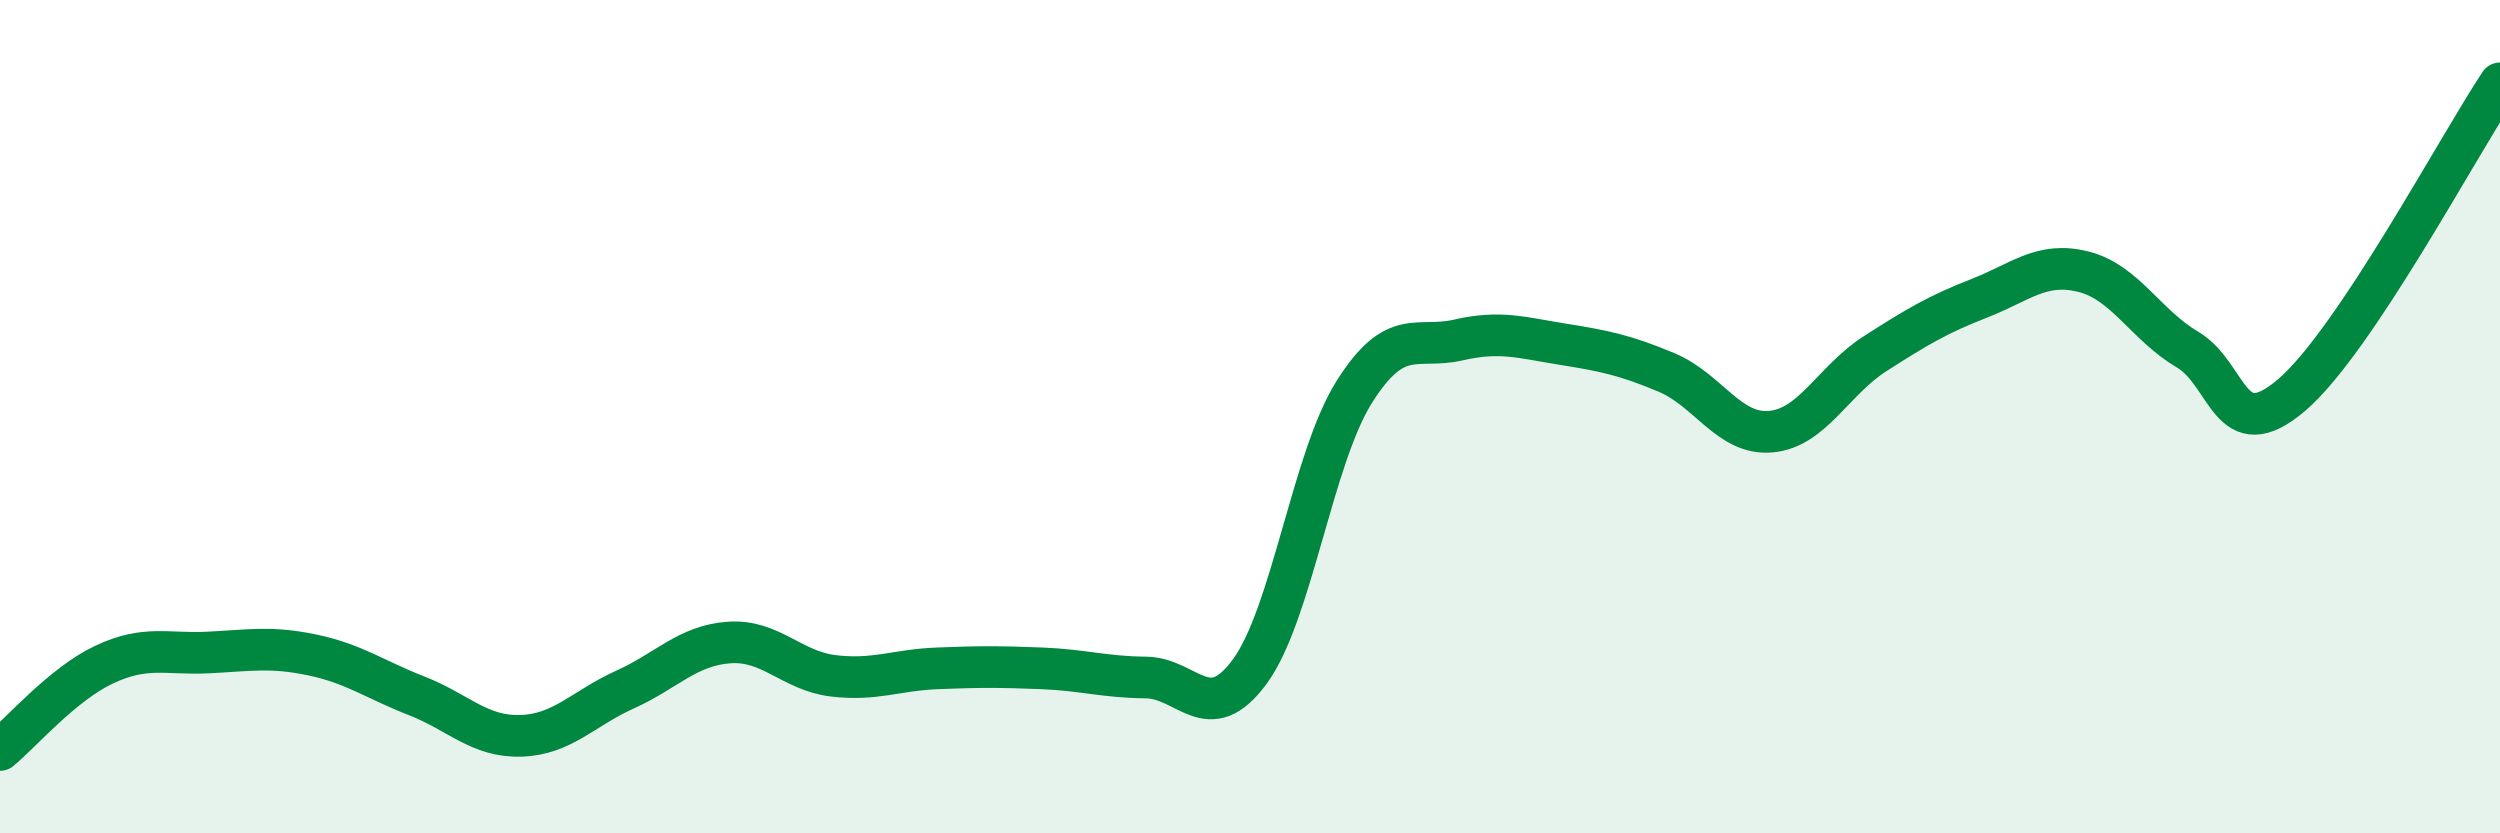
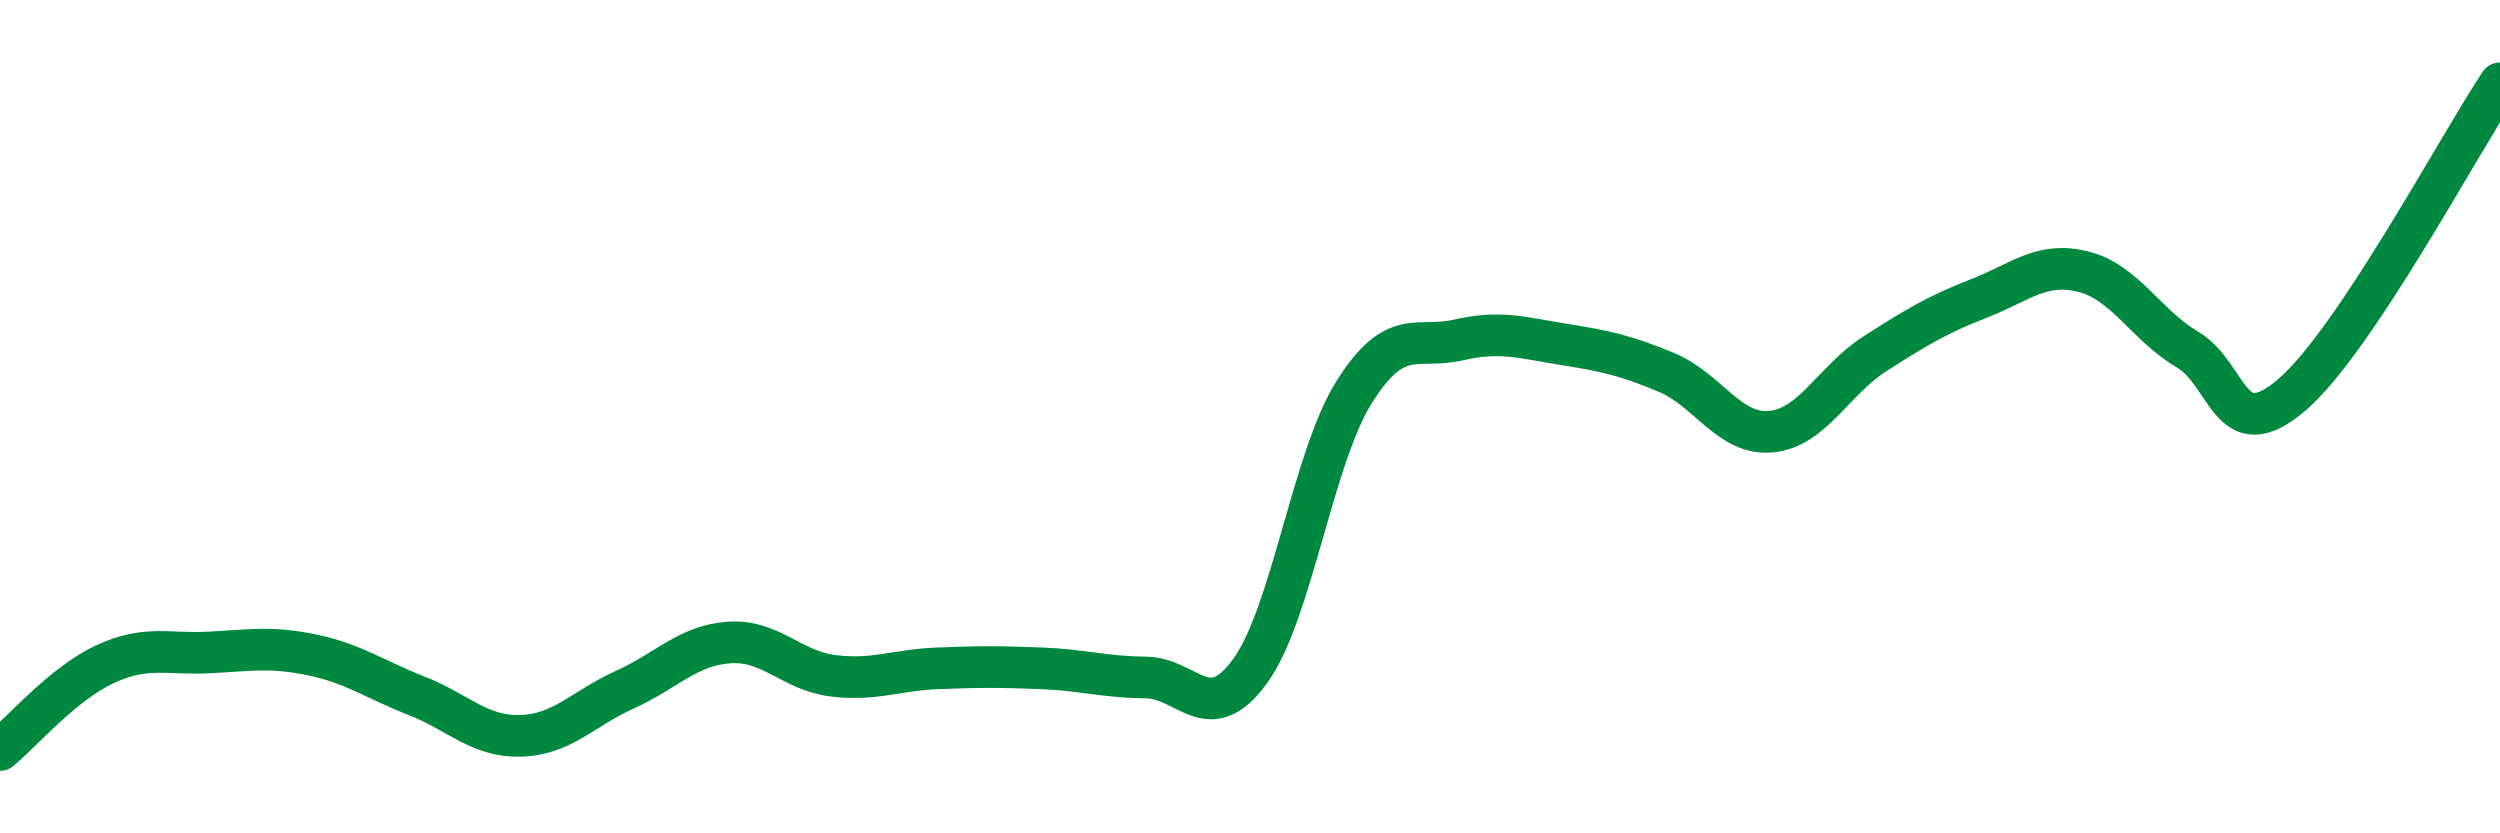
<svg xmlns="http://www.w3.org/2000/svg" width="60" height="20" viewBox="0 0 60 20">
-   <path d="M 0,18 C 0.5,17.59 1.5,16.42 2.5,15.95 C 3.5,15.48 4,15.71 5,15.66 C 6,15.61 6.5,15.51 7.5,15.72 C 8.5,15.93 9,16.31 10,16.7 C 11,17.09 11.5,17.69 12.5,17.66 C 13.5,17.63 14,17 15,16.55 C 16,16.1 16.5,15.49 17.5,15.42 C 18.5,15.35 19,16.1 20,16.22 C 21,16.34 21.5,16.08 22.5,16.04 C 23.5,16 24,16 25,16.04 C 26,16.08 26.5,16.25 27.5,16.26 C 28.5,16.27 29,17.48 30,16.11 C 31,14.74 31.5,11 32.5,9.41 C 33.5,7.82 34,8.39 35,8.16 C 36,7.93 36.5,8.1 37.5,8.26 C 38.5,8.42 39,8.52 40,8.94 C 41,9.36 41.5,10.45 42.5,10.36 C 43.5,10.27 44,9.13 45,8.49 C 46,7.85 46.5,7.55 47.5,7.16 C 48.5,6.77 49,6.27 50,6.52 C 51,6.77 51.5,7.8 52.5,8.39 C 53.5,8.98 53.5,10.76 55,9.48 C 56.5,8.2 59,3.5 60,2L60 20L0 20Z" fill="#008740" opacity="0.1" stroke-linecap="round" stroke-linejoin="round" />
  <path d="M 0,18 C 0.5,17.59 1.5,16.42 2.5,15.95 C 3.5,15.48 4,15.71 5,15.66 C 6,15.61 6.5,15.51 7.5,15.72 C 8.5,15.93 9,16.31 10,16.7 C 11,17.09 11.5,17.69 12.5,17.66 C 13.5,17.63 14,17 15,16.55 C 16,16.1 16.5,15.49 17.5,15.42 C 18.5,15.35 19,16.1 20,16.22 C 21,16.34 21.5,16.08 22.5,16.04 C 23.5,16 24,16 25,16.04 C 26,16.08 26.5,16.25 27.5,16.26 C 28.5,16.27 29,17.48 30,16.11 C 31,14.74 31.5,11 32.5,9.41 C 33.5,7.82 34,8.39 35,8.16 C 36,7.93 36.5,8.1 37.5,8.26 C 38.5,8.42 39,8.52 40,8.94 C 41,9.36 41.5,10.45 42.5,10.36 C 43.5,10.27 44,9.13 45,8.49 C 46,7.85 46.5,7.55 47.5,7.16 C 48.5,6.77 49,6.27 50,6.52 C 51,6.77 51.5,7.8 52.5,8.39 C 53.5,8.98 53.5,10.76 55,9.48 C 56.5,8.2 59,3.5 60,2" stroke="#008740" stroke-width="1" fill="none" stroke-linecap="round" stroke-linejoin="round" />
</svg>